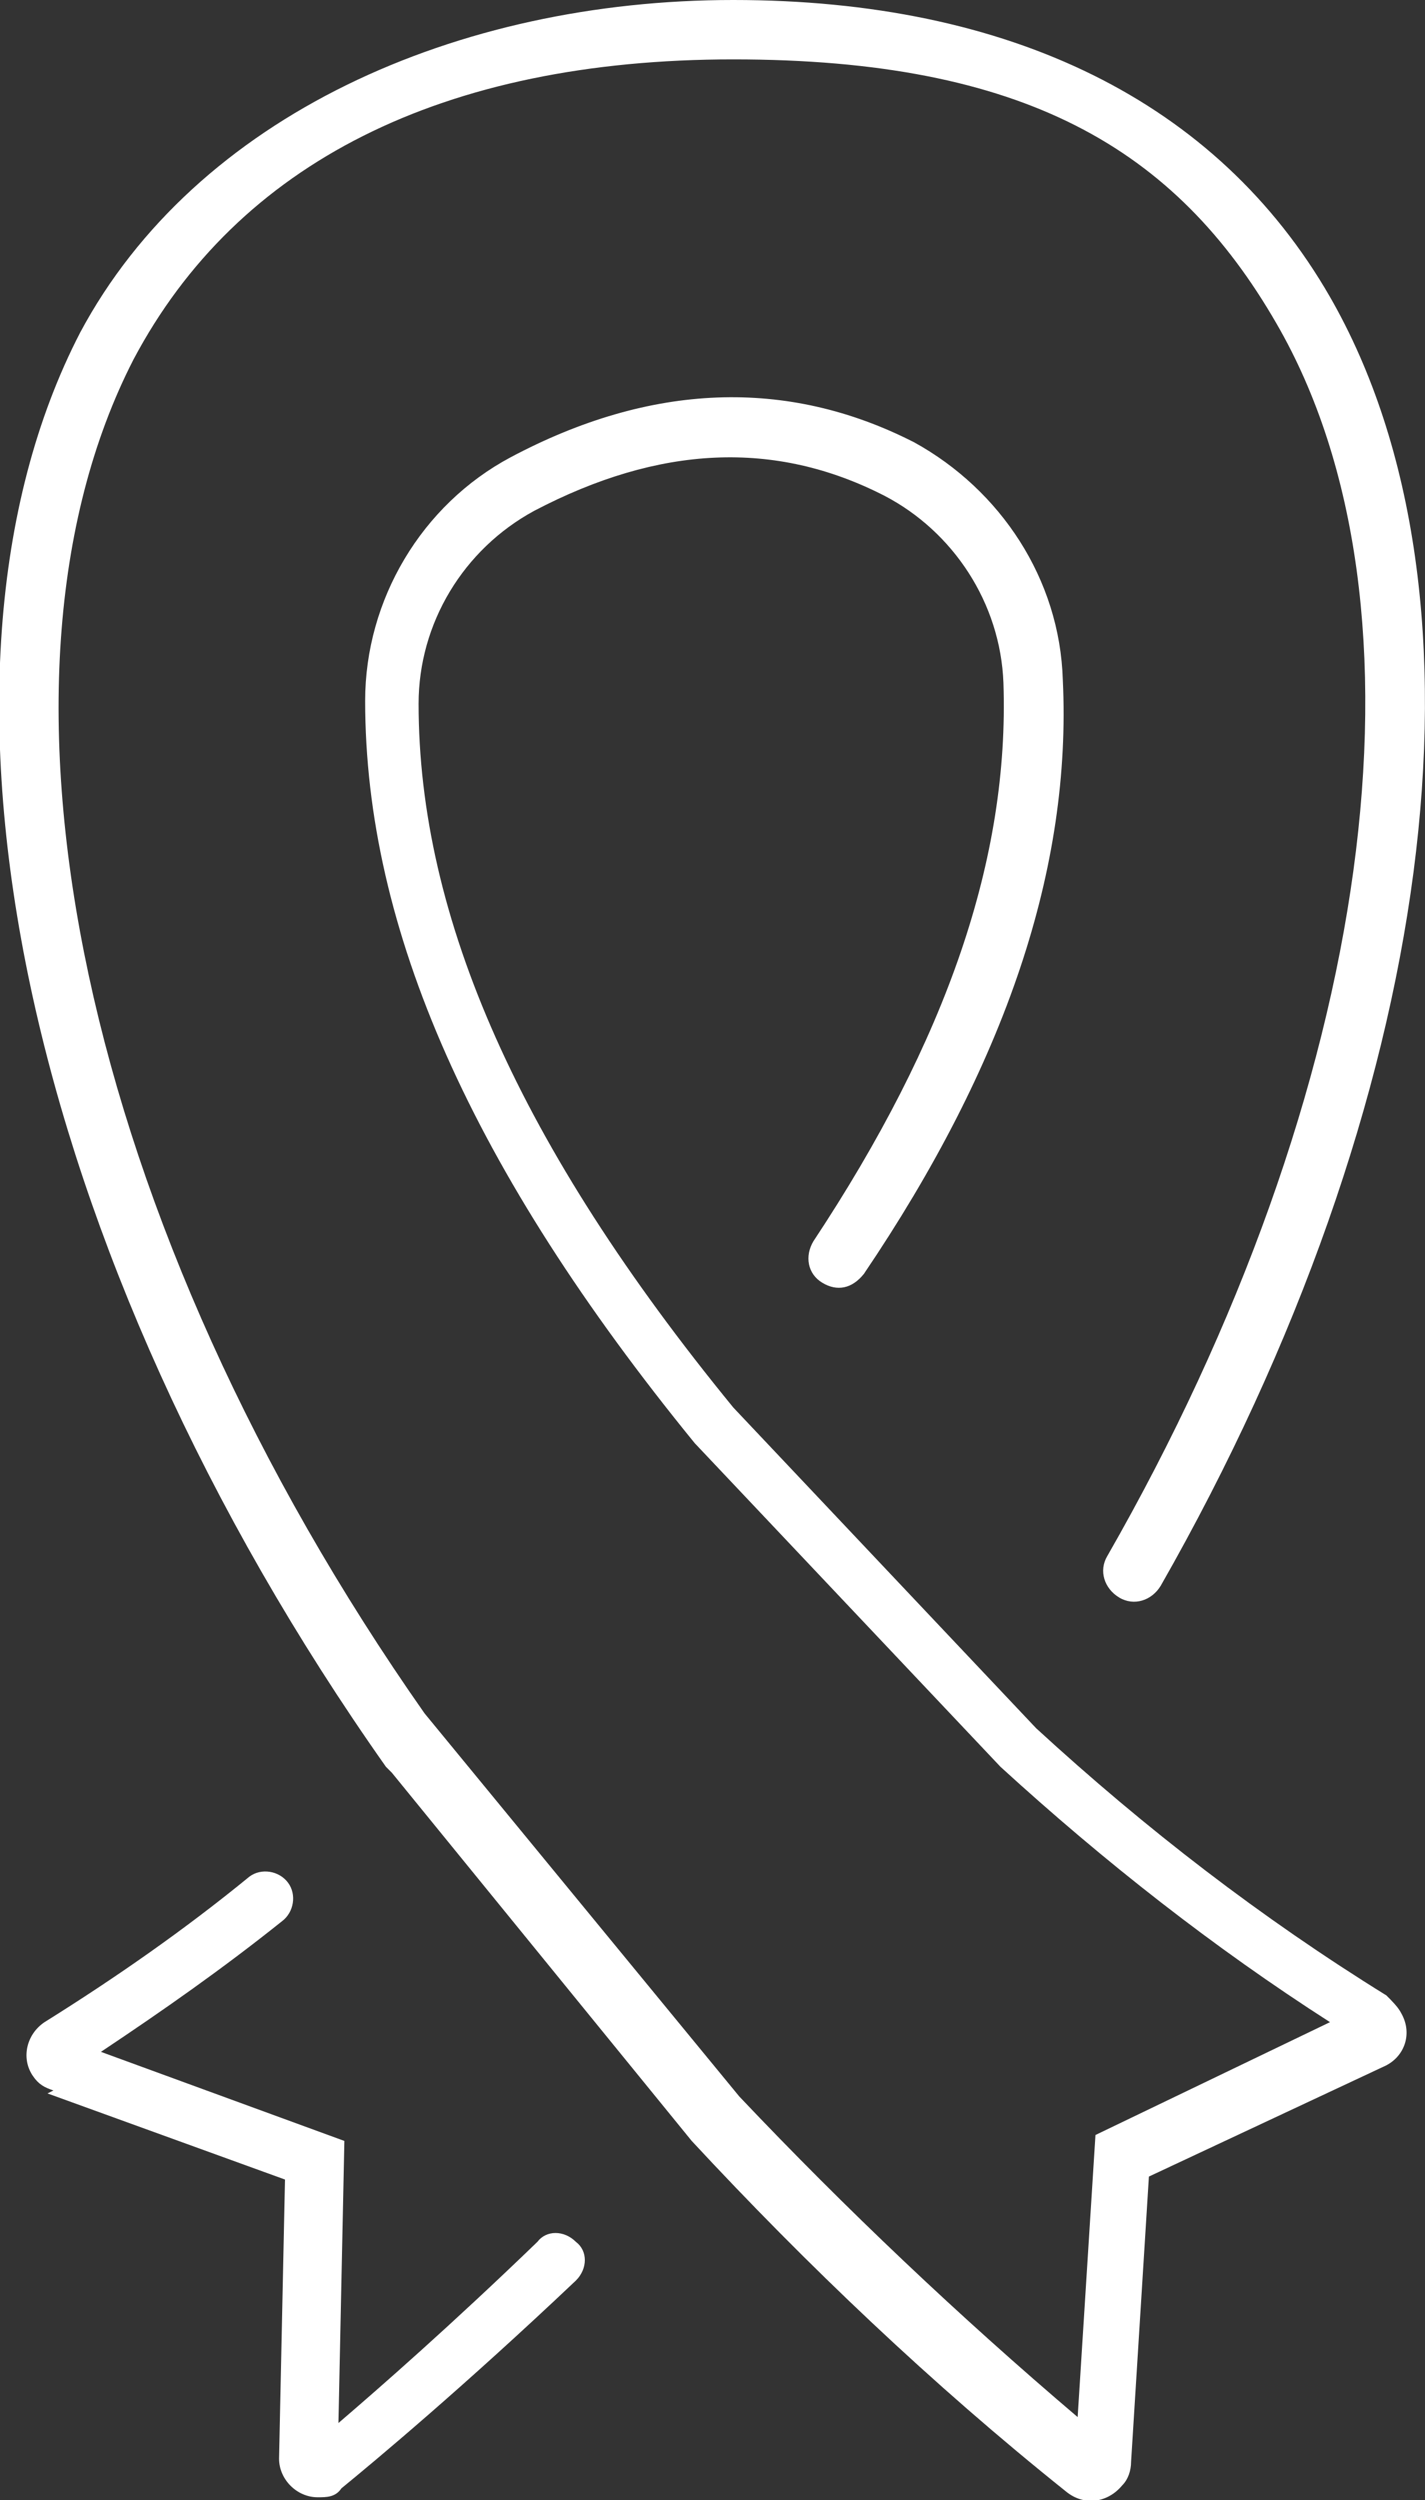
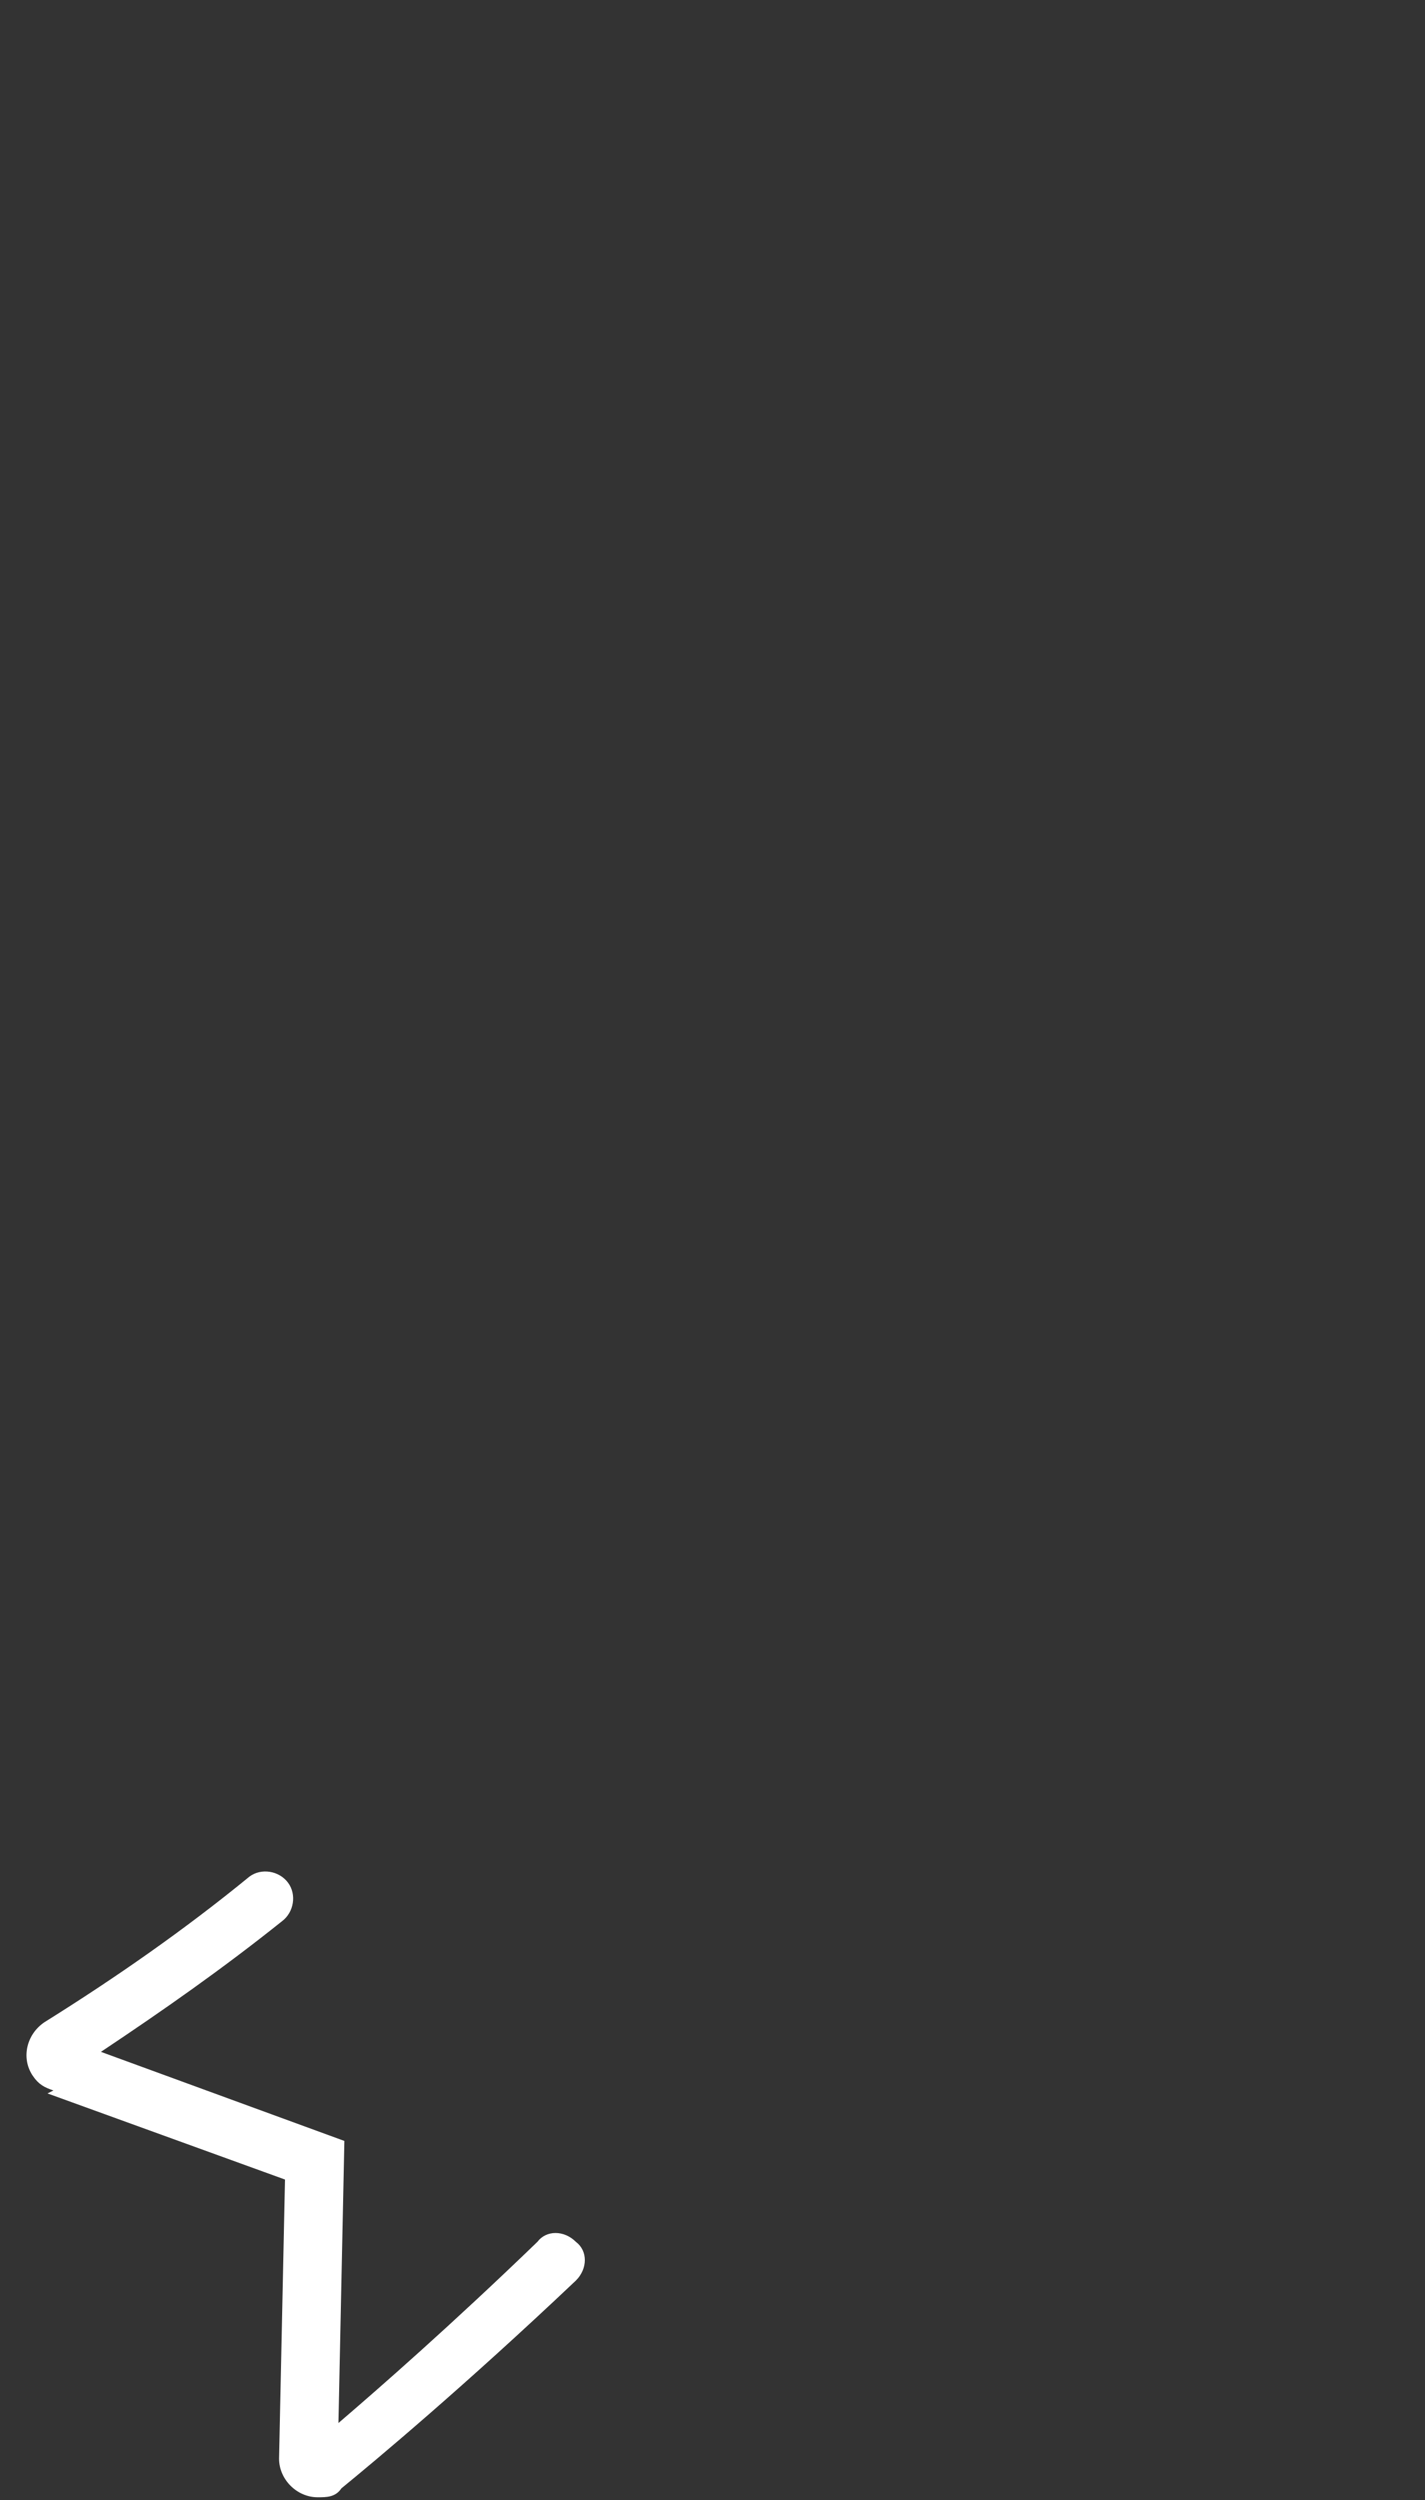
<svg xmlns="http://www.w3.org/2000/svg" id="Ebene_1" version="1.1" viewBox="0 0 48 84.2">
  <rect x="0" y="0" width="48" height="84.2" fill="#333333" stroke="none" />
  <defs>
    <style>
      .st0 {
        fill: #fff;
      }
    </style>
  </defs>
-   <path class="st0" d="M13.2,59.7l10.1,12.4c3.9,4.2,8.1,8.2,12.6,11.8.6.5,1.4.4,1.9-.2.2-.2.3-.5.3-.8l.6-9.6,7.9-3.7c.7-.3,1-1.1.6-1.8-.1-.2-.3-.4-.5-.6-4.2-2.6-8.1-5.6-11.8-9l-10.2-10.8c-7.2-8.8-10.6-16.5-10.6-23.7,0-2.7,1.5-5.2,3.9-6.5,4.2-2.2,8.1-2.4,11.8-.5,2.3,1.2,3.9,3.6,4,6.3.2,5.9-1.9,12-6.4,18.8-.3.5-.2,1.1.3,1.4.5.3,1,.2,1.4-.3,4.8-7.1,7-13.7,6.7-20-.1-3.4-2.1-6.4-5-8-4.3-2.2-8.9-2-13.6.5-3,1.6-4.9,4.8-4.9,8.2,0,7.7,3.6,15.8,11.1,25l10.3,10.9c3.5,3.2,7.2,6.1,11.1,8.6l-7.9,3.8-.6,9.5c-4-3.4-7.8-7-11.4-10.8l-10.6-12.9C2.8,41.3-1.1,23,4.5,12.1,8,5.5,14.9,2,24.7,2s14.9,3,18.3,8.9c5.5,9.5,3.3,25.8-5.7,41.5-.3.5-.1,1.1.4,1.4.5.3,1.1.1,1.4-.4,0,0,0,0,0,0,9.3-16.3,11.5-33.3,5.7-43.4C41,3.4,34,0,24.7,0S6.6,3.9,2.7,11.2c-6,11.6-1.9,31,10.3,48.3,0,0,.2.2.3.3" />
  <path class="st0" d="M1.6,70.5l8,2.9-.2,9.4c0,.7.6,1.3,1.3,1.3.3,0,.6,0,.8-.3,1.1-.9,4.1-3.4,7.9-7,.4-.4.4-1,0-1.3-.4-.4-1-.4-1.3,0-2.9,2.8-5.3,4.9-6.7,6.1l.2-9.5-8.2-3c2.1-1.4,4.1-2.8,6.1-4.4.4-.3.5-.9.2-1.3-.3-.4-.9-.5-1.3-.2,0,0,0,0,0,0-2.2,1.8-4.5,3.4-6.9,4.9-.6.4-.8,1.2-.4,1.8.2.3.4.4.7.5" />
</svg>